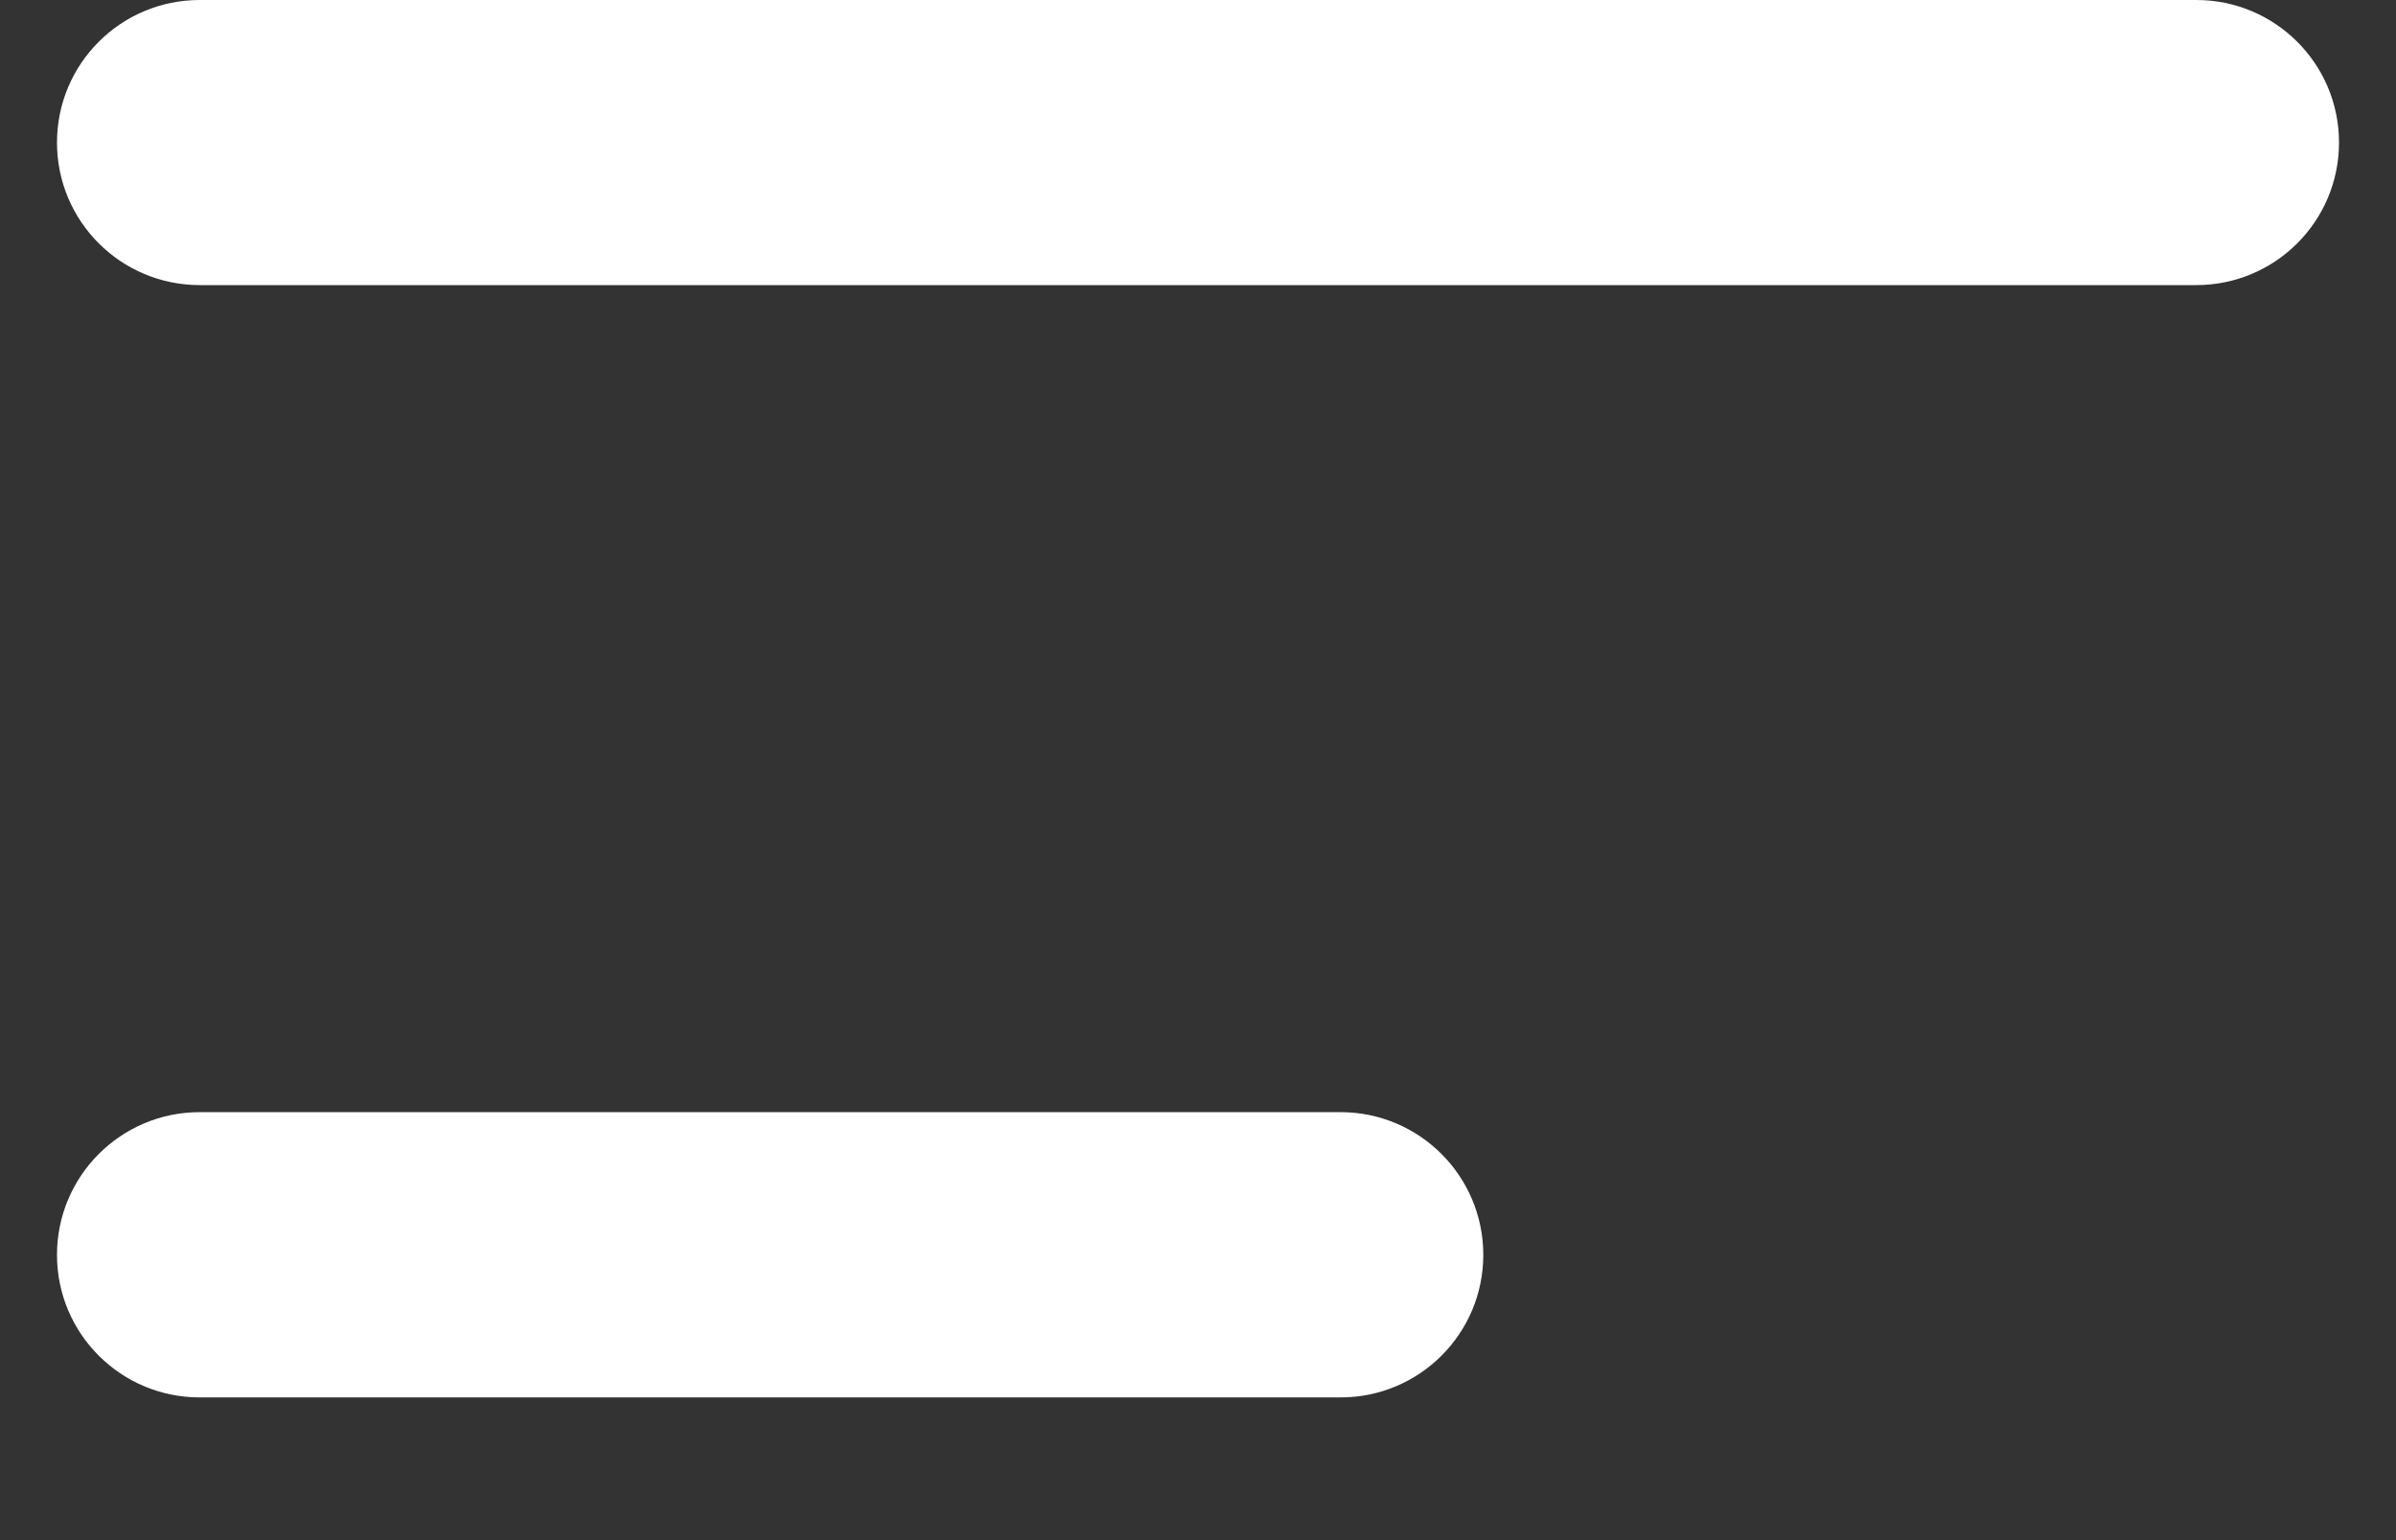
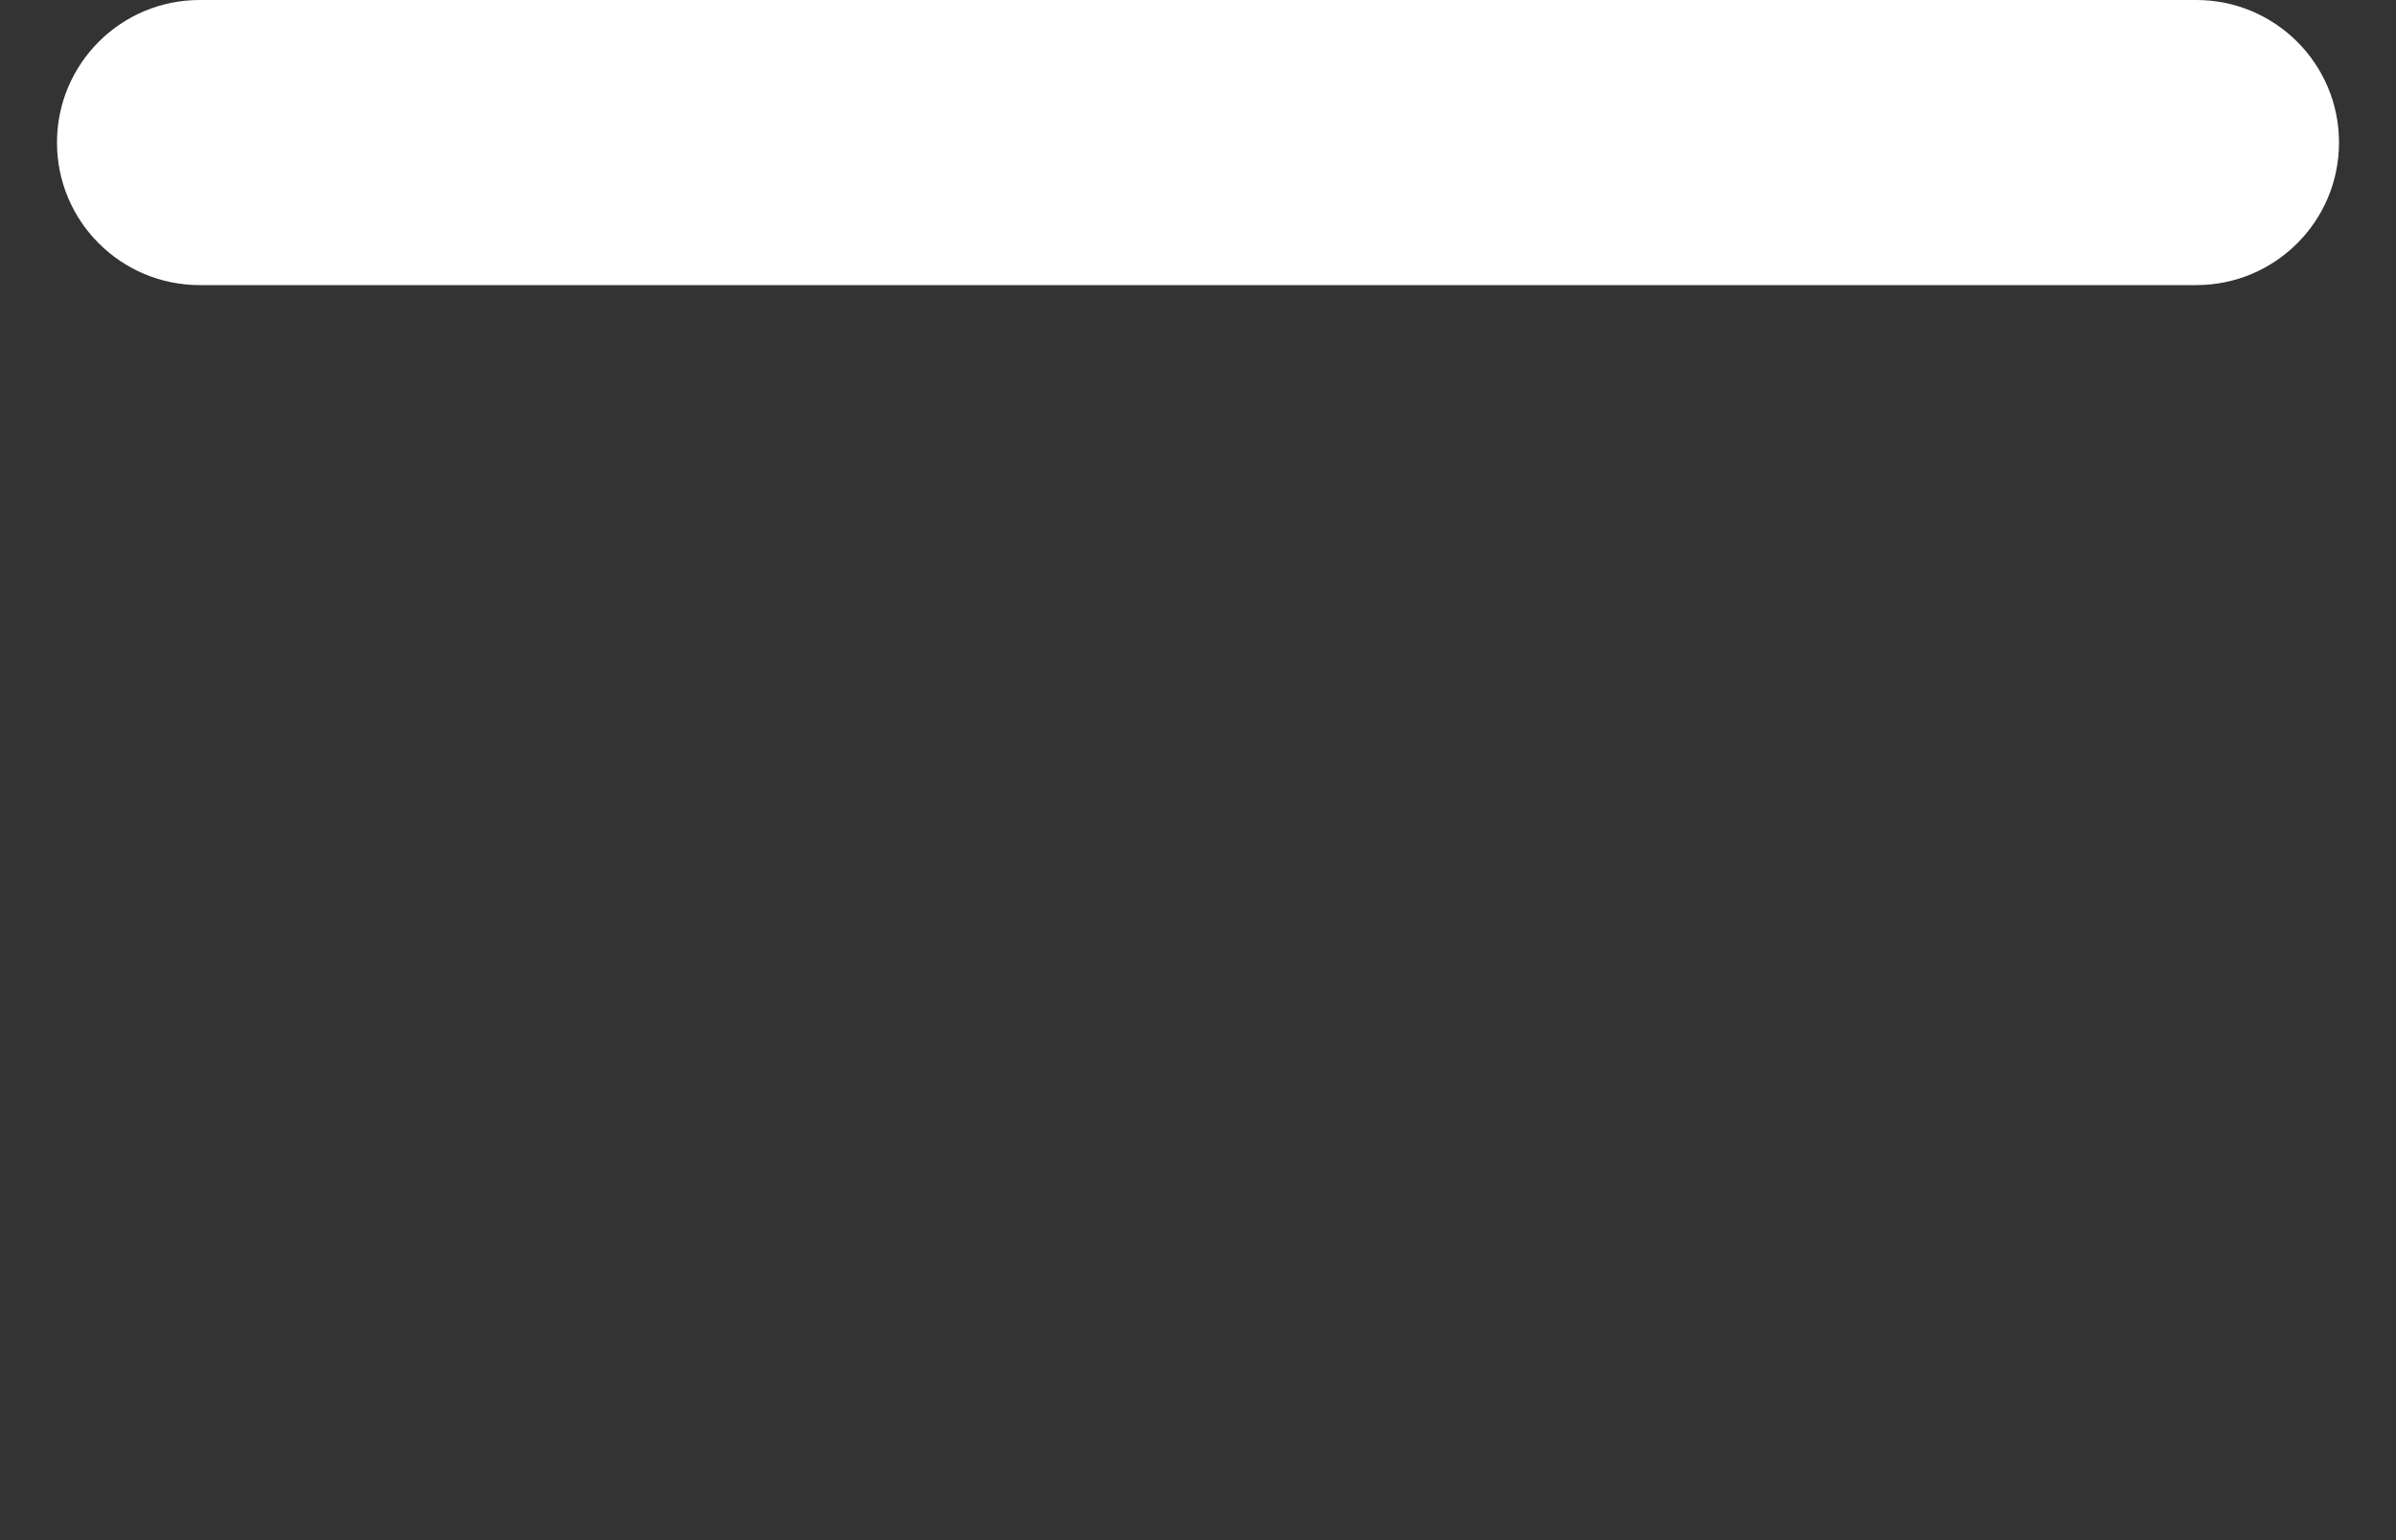
<svg xmlns="http://www.w3.org/2000/svg" width="14" height="9" viewBox="0 0 14 9" fill="none">
  <rect x="0" y="0" width="14" height="9" fill="#333333" stroke="none" />
  <path d="M0.333 0.833C0.333 0.373 0.706 -0 1.167 -0H12.833C13.294 -0 13.667 0.373 13.667 0.833C13.667 1.293 13.294 1.666 12.833 1.666H1.167C0.706 1.666 0.333 1.293 0.333 0.833Z" fill="white" />
-   <path d="M0.333 7.333C0.333 6.873 0.706 6.499 1.167 6.499H7.833C8.294 6.499 8.667 6.873 8.667 7.333C8.667 7.793 8.294 8.166 7.833 8.166H1.167C0.706 8.166 0.333 7.793 0.333 7.333Z" fill="white" />
</svg>